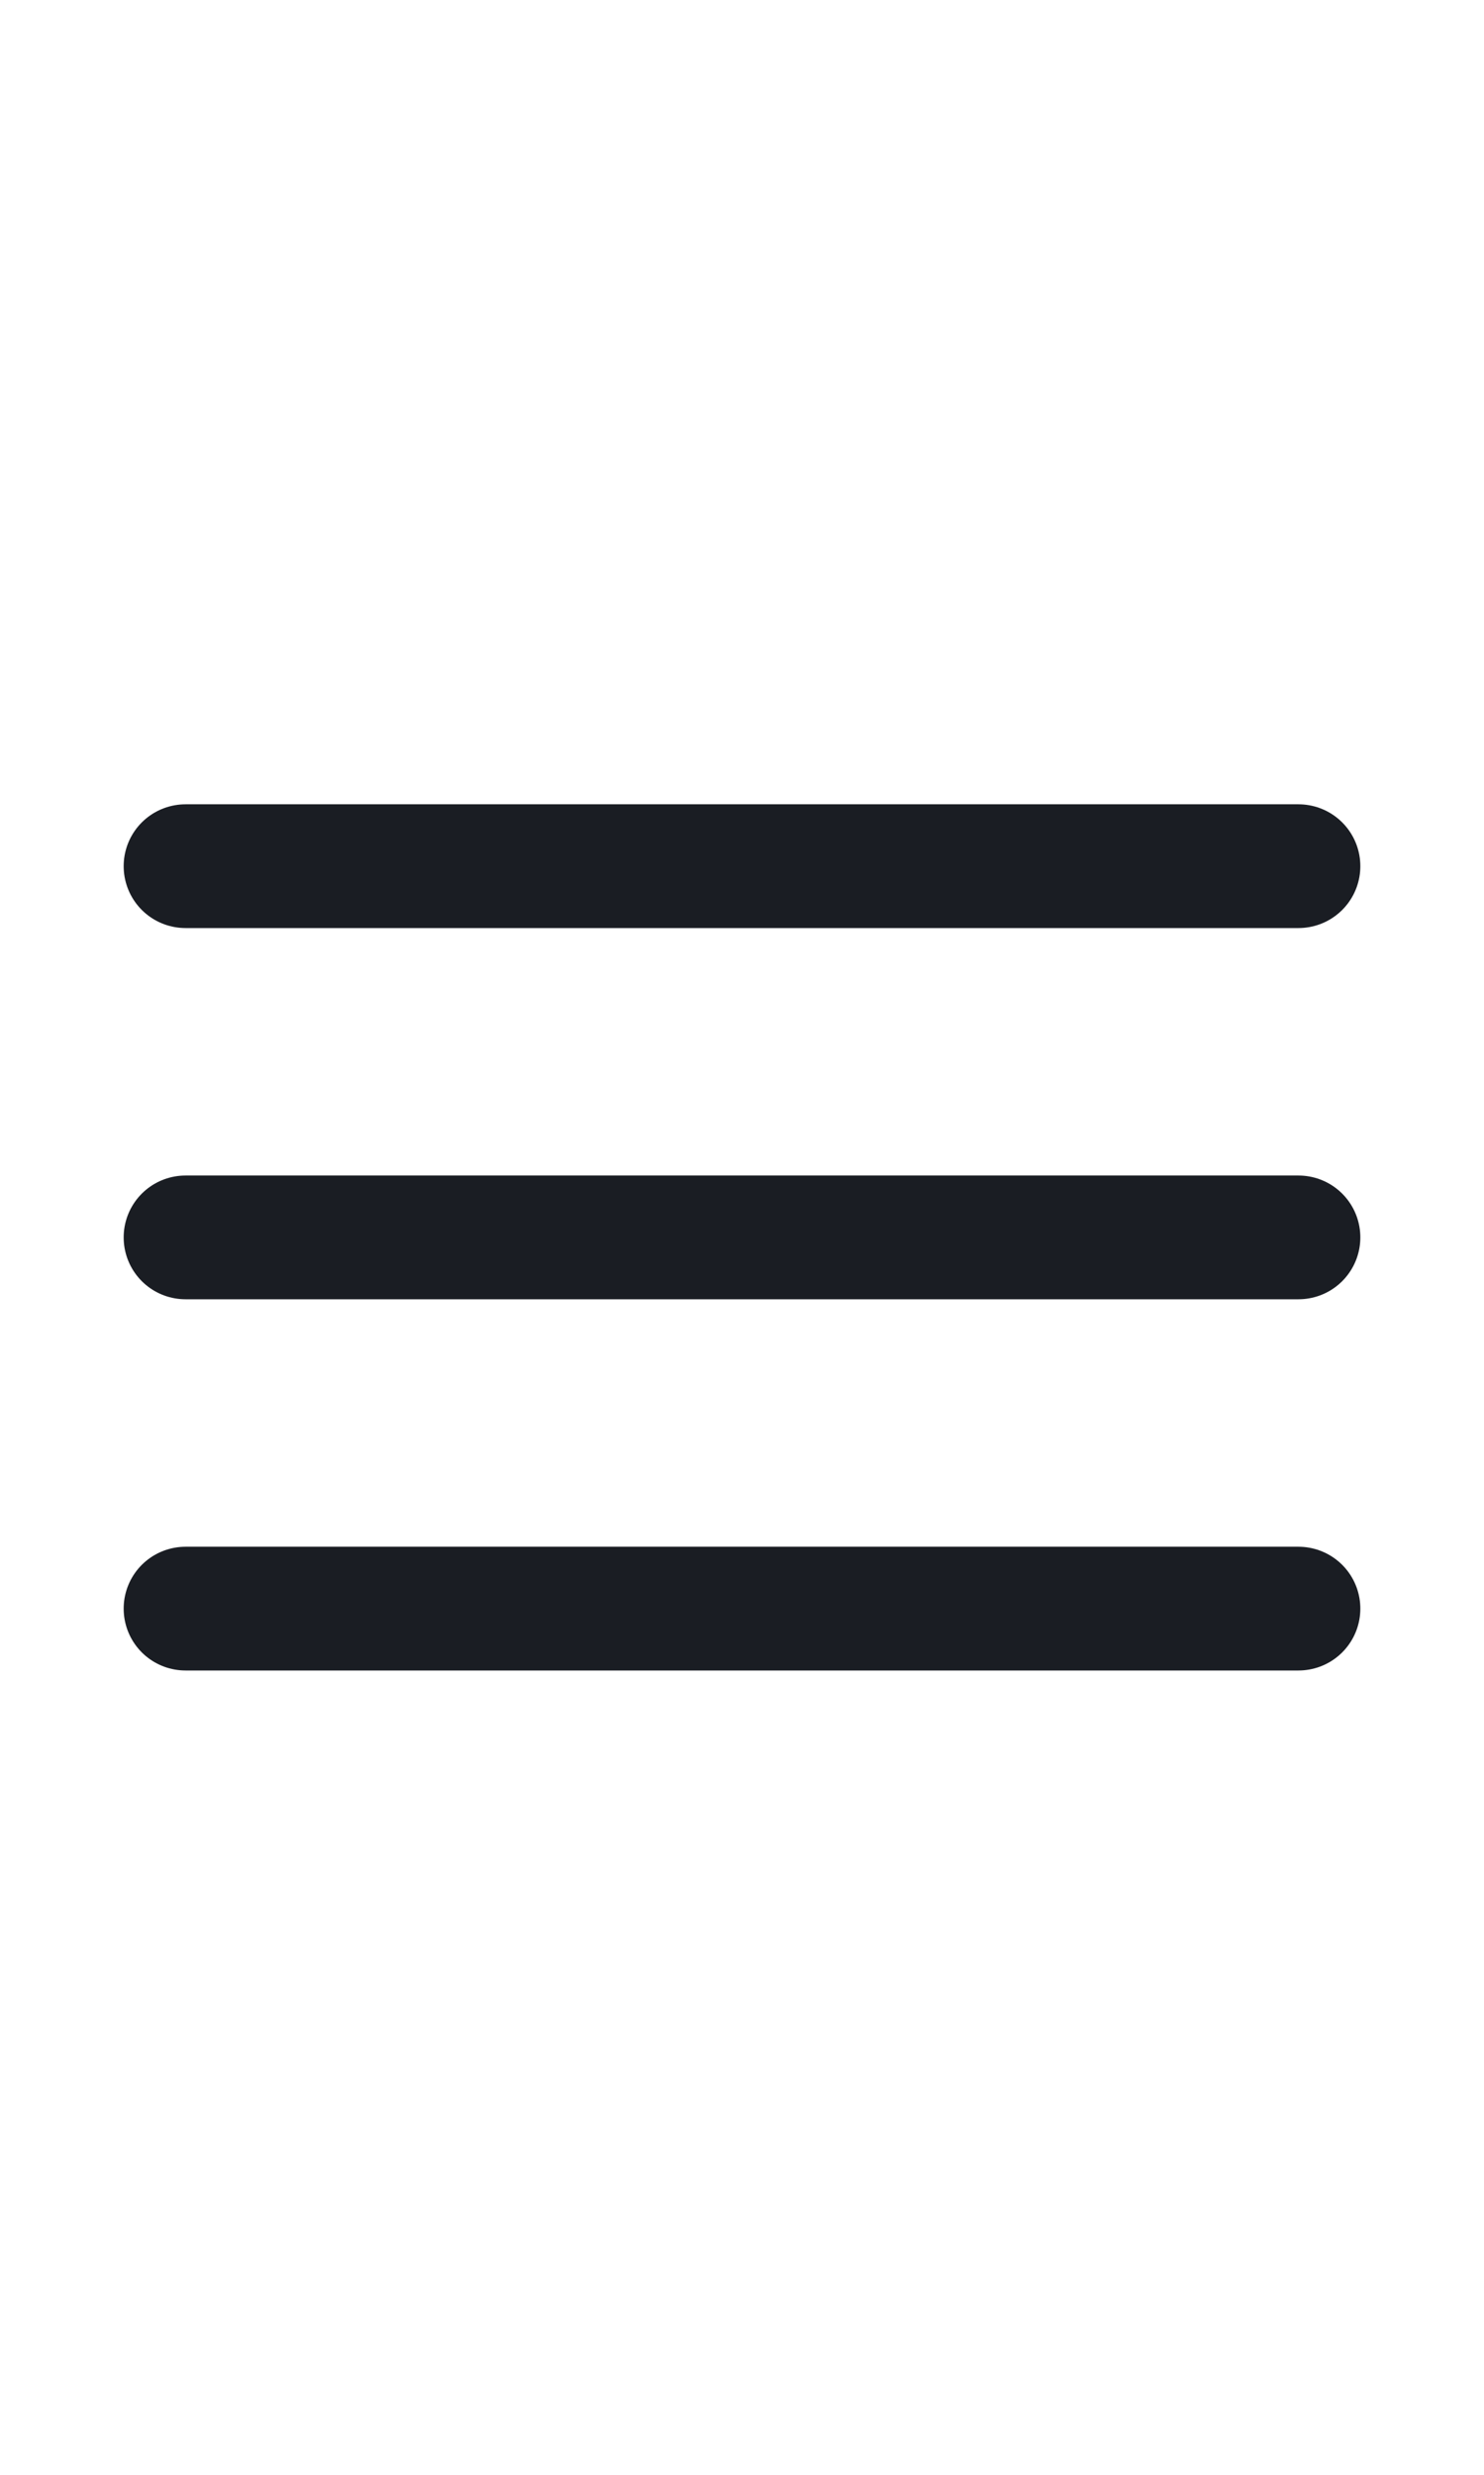
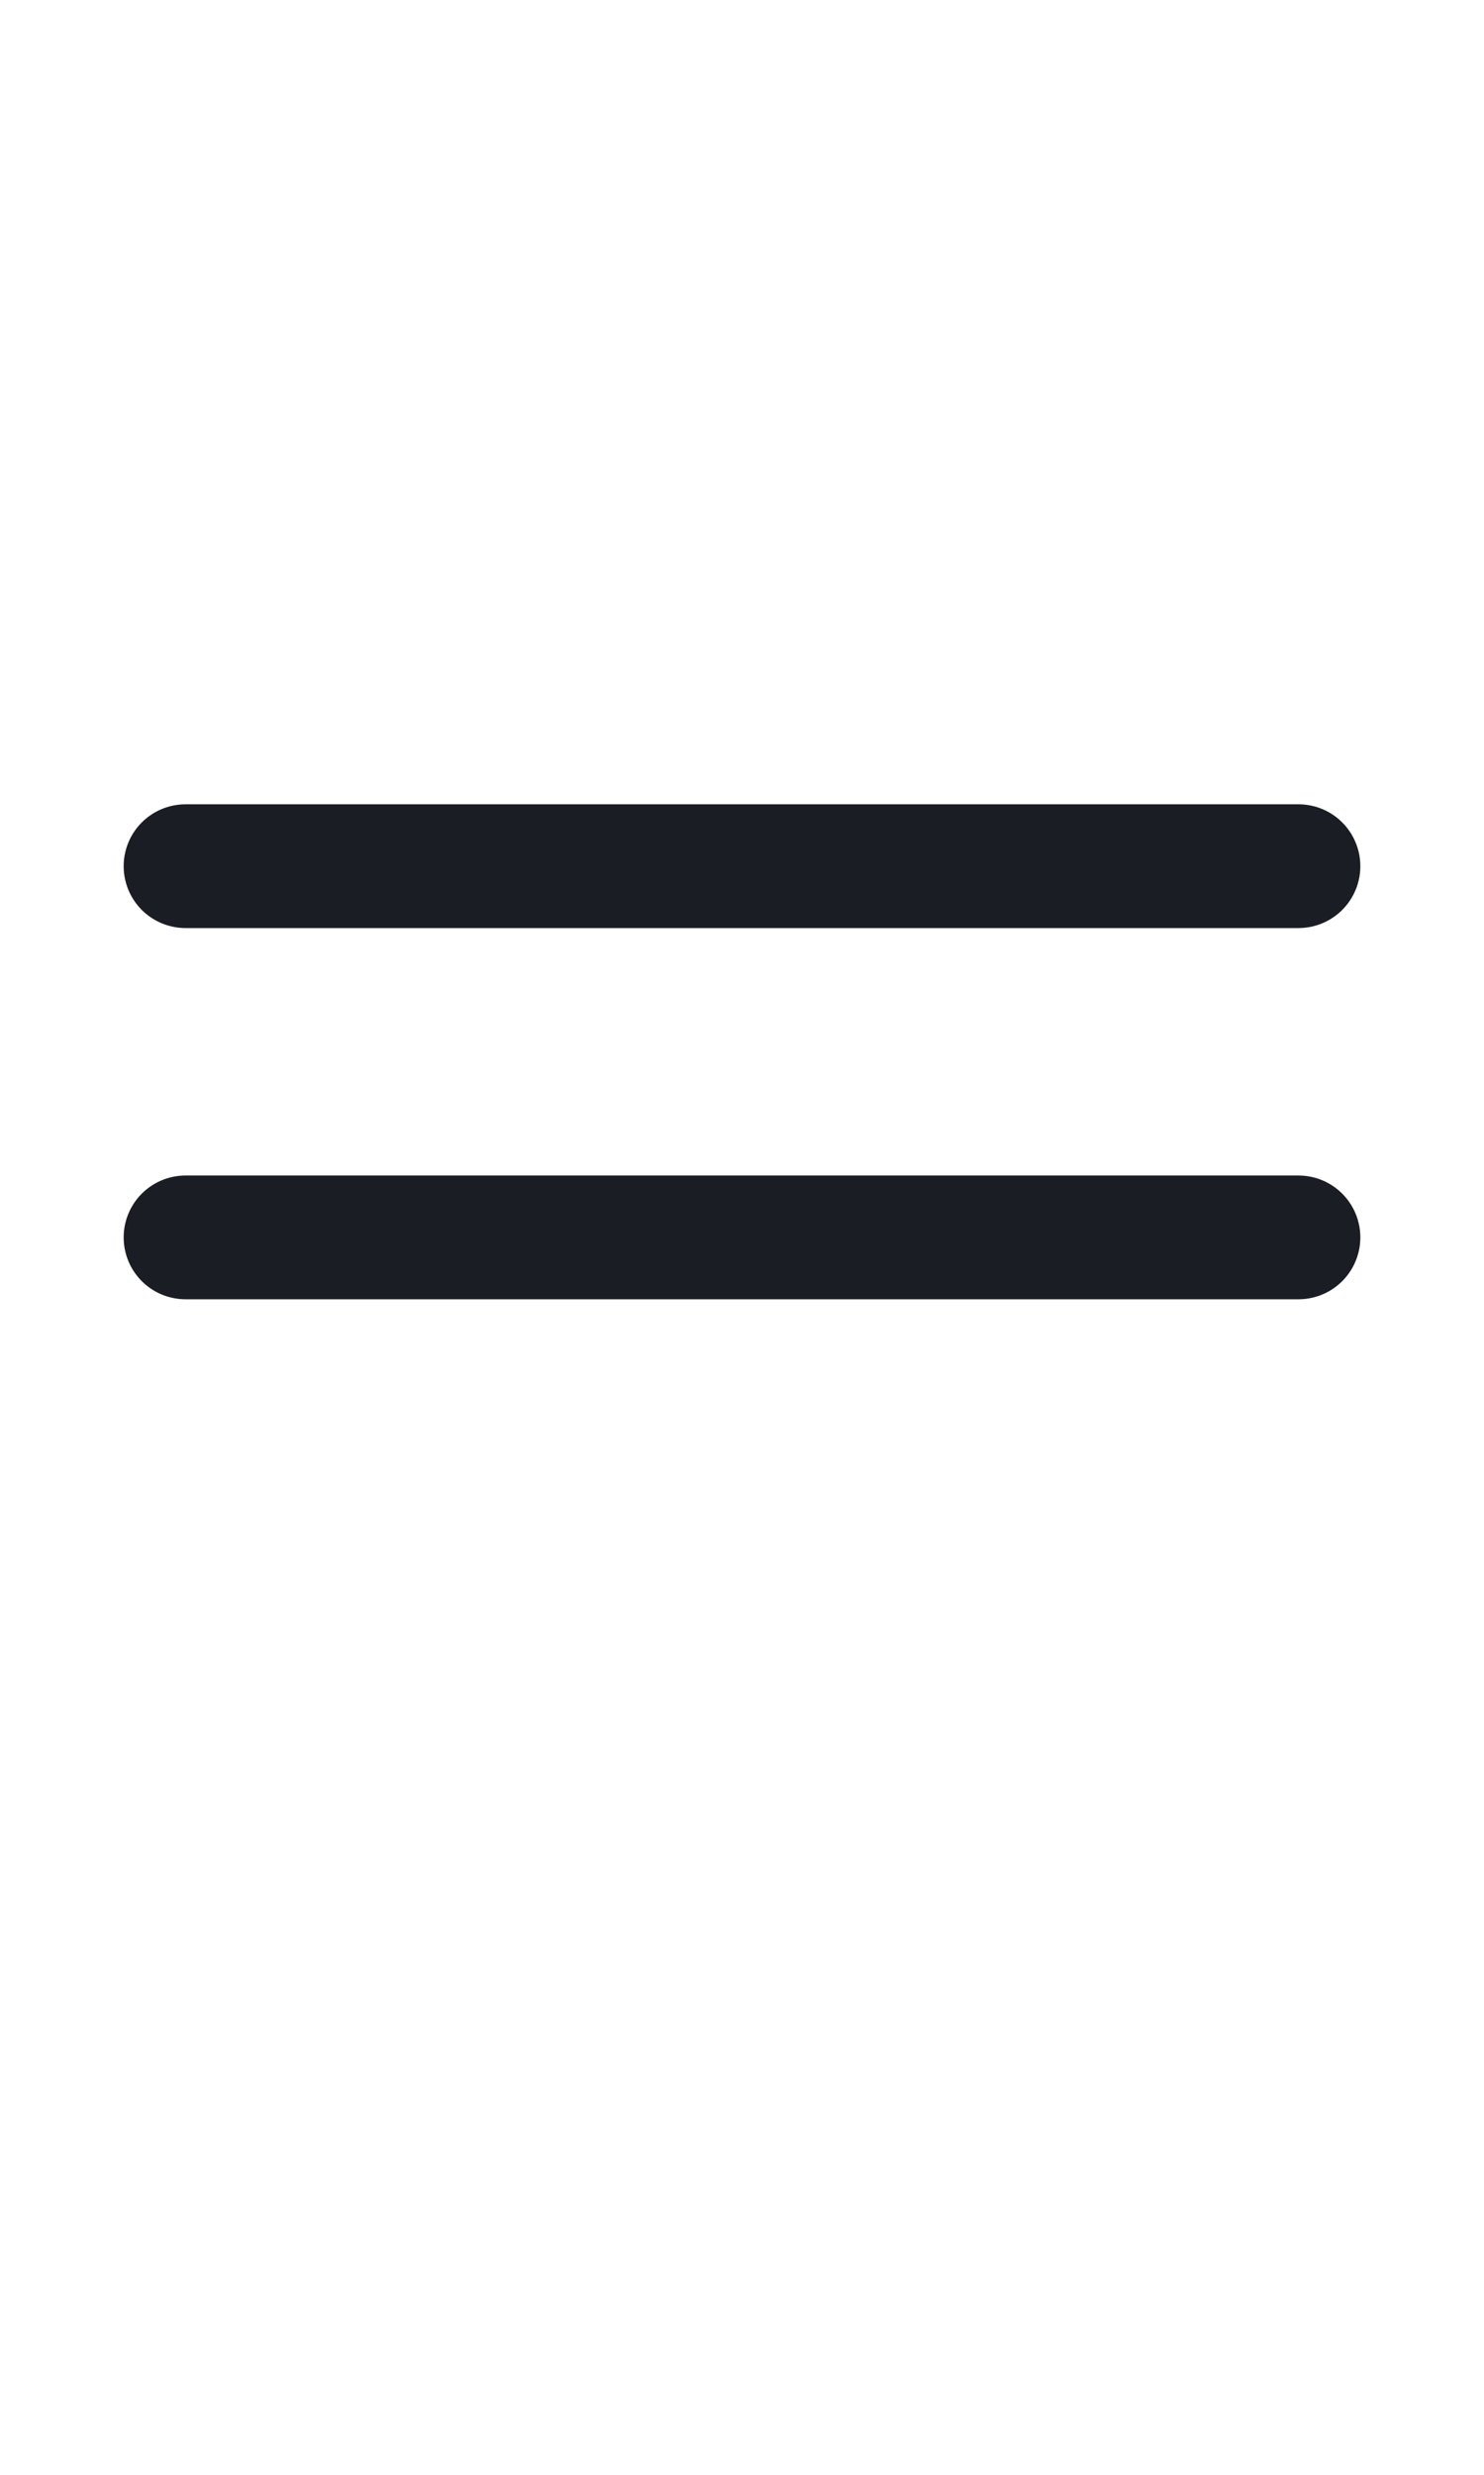
<svg xmlns="http://www.w3.org/2000/svg" width="24" height="40" viewBox="0 0 24 40" fill="none">
-   <path d="M3 20H21M3 14H21M3 26H21" stroke="#1A1D23" stroke-width="2" stroke-linecap="round" stroke-linejoin="round" />
+   <path d="M3 20H21M3 14H21H21" stroke="#1A1D23" stroke-width="2" stroke-linecap="round" stroke-linejoin="round" />
</svg>